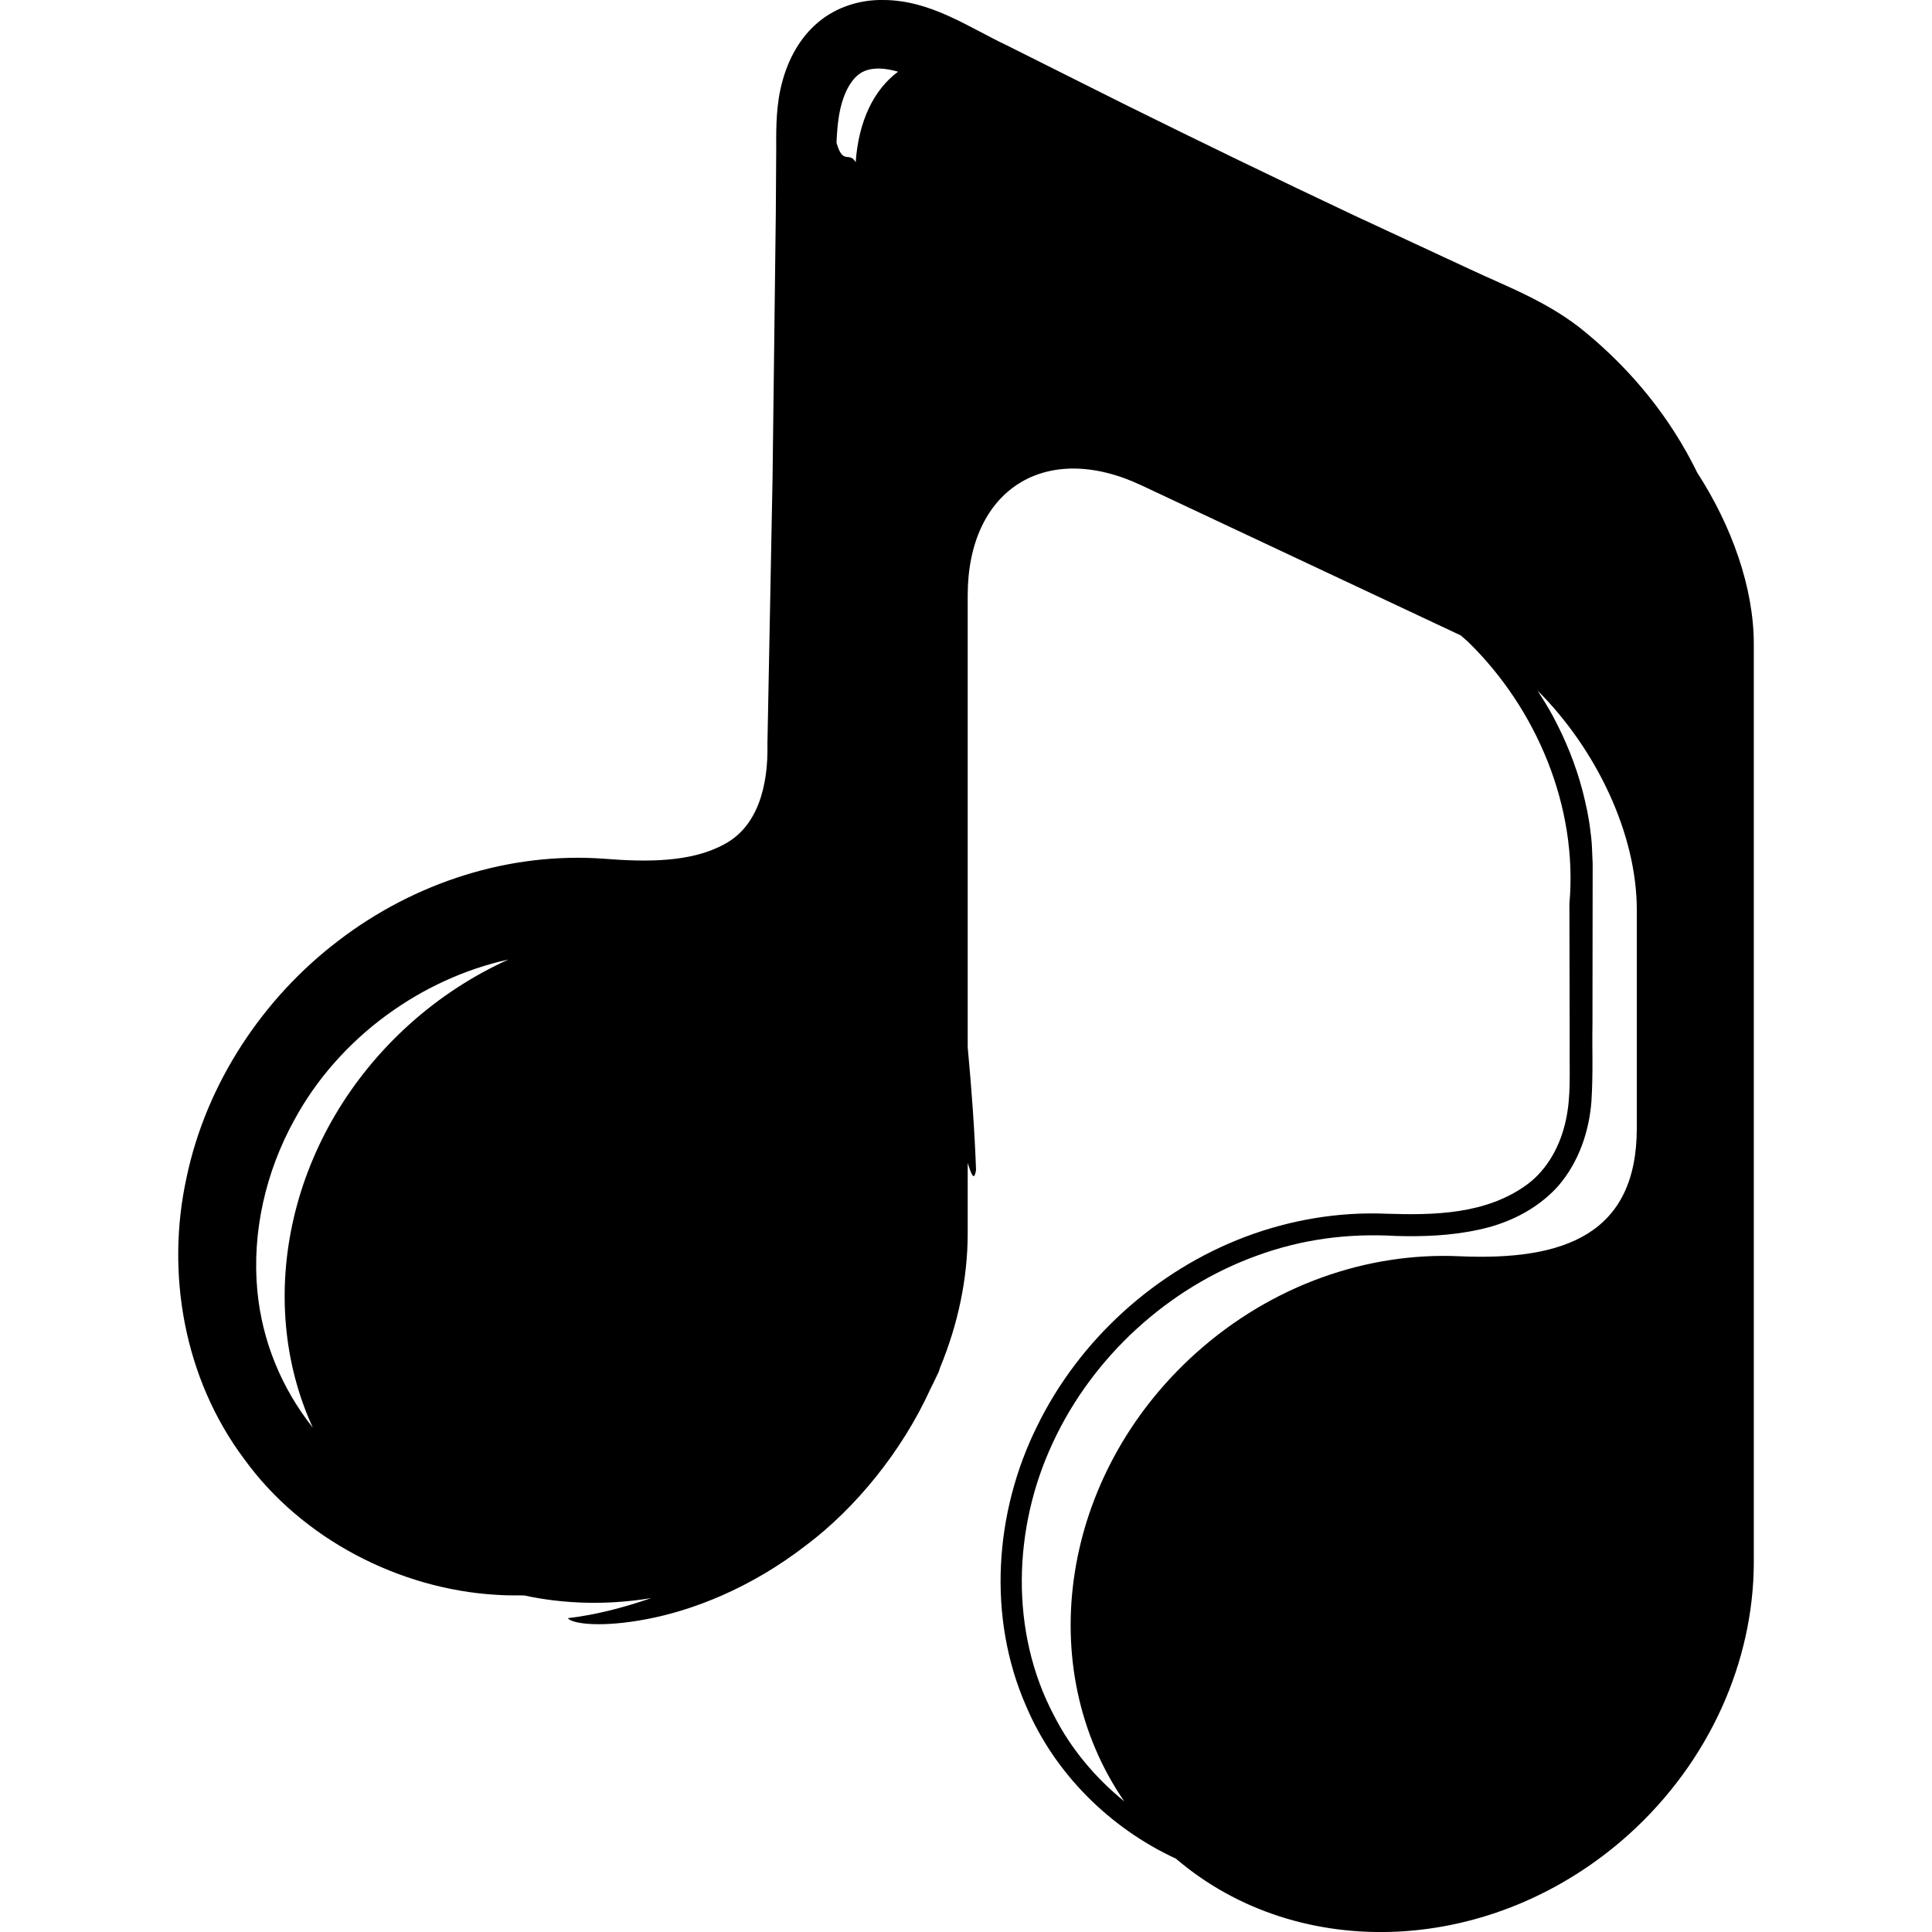
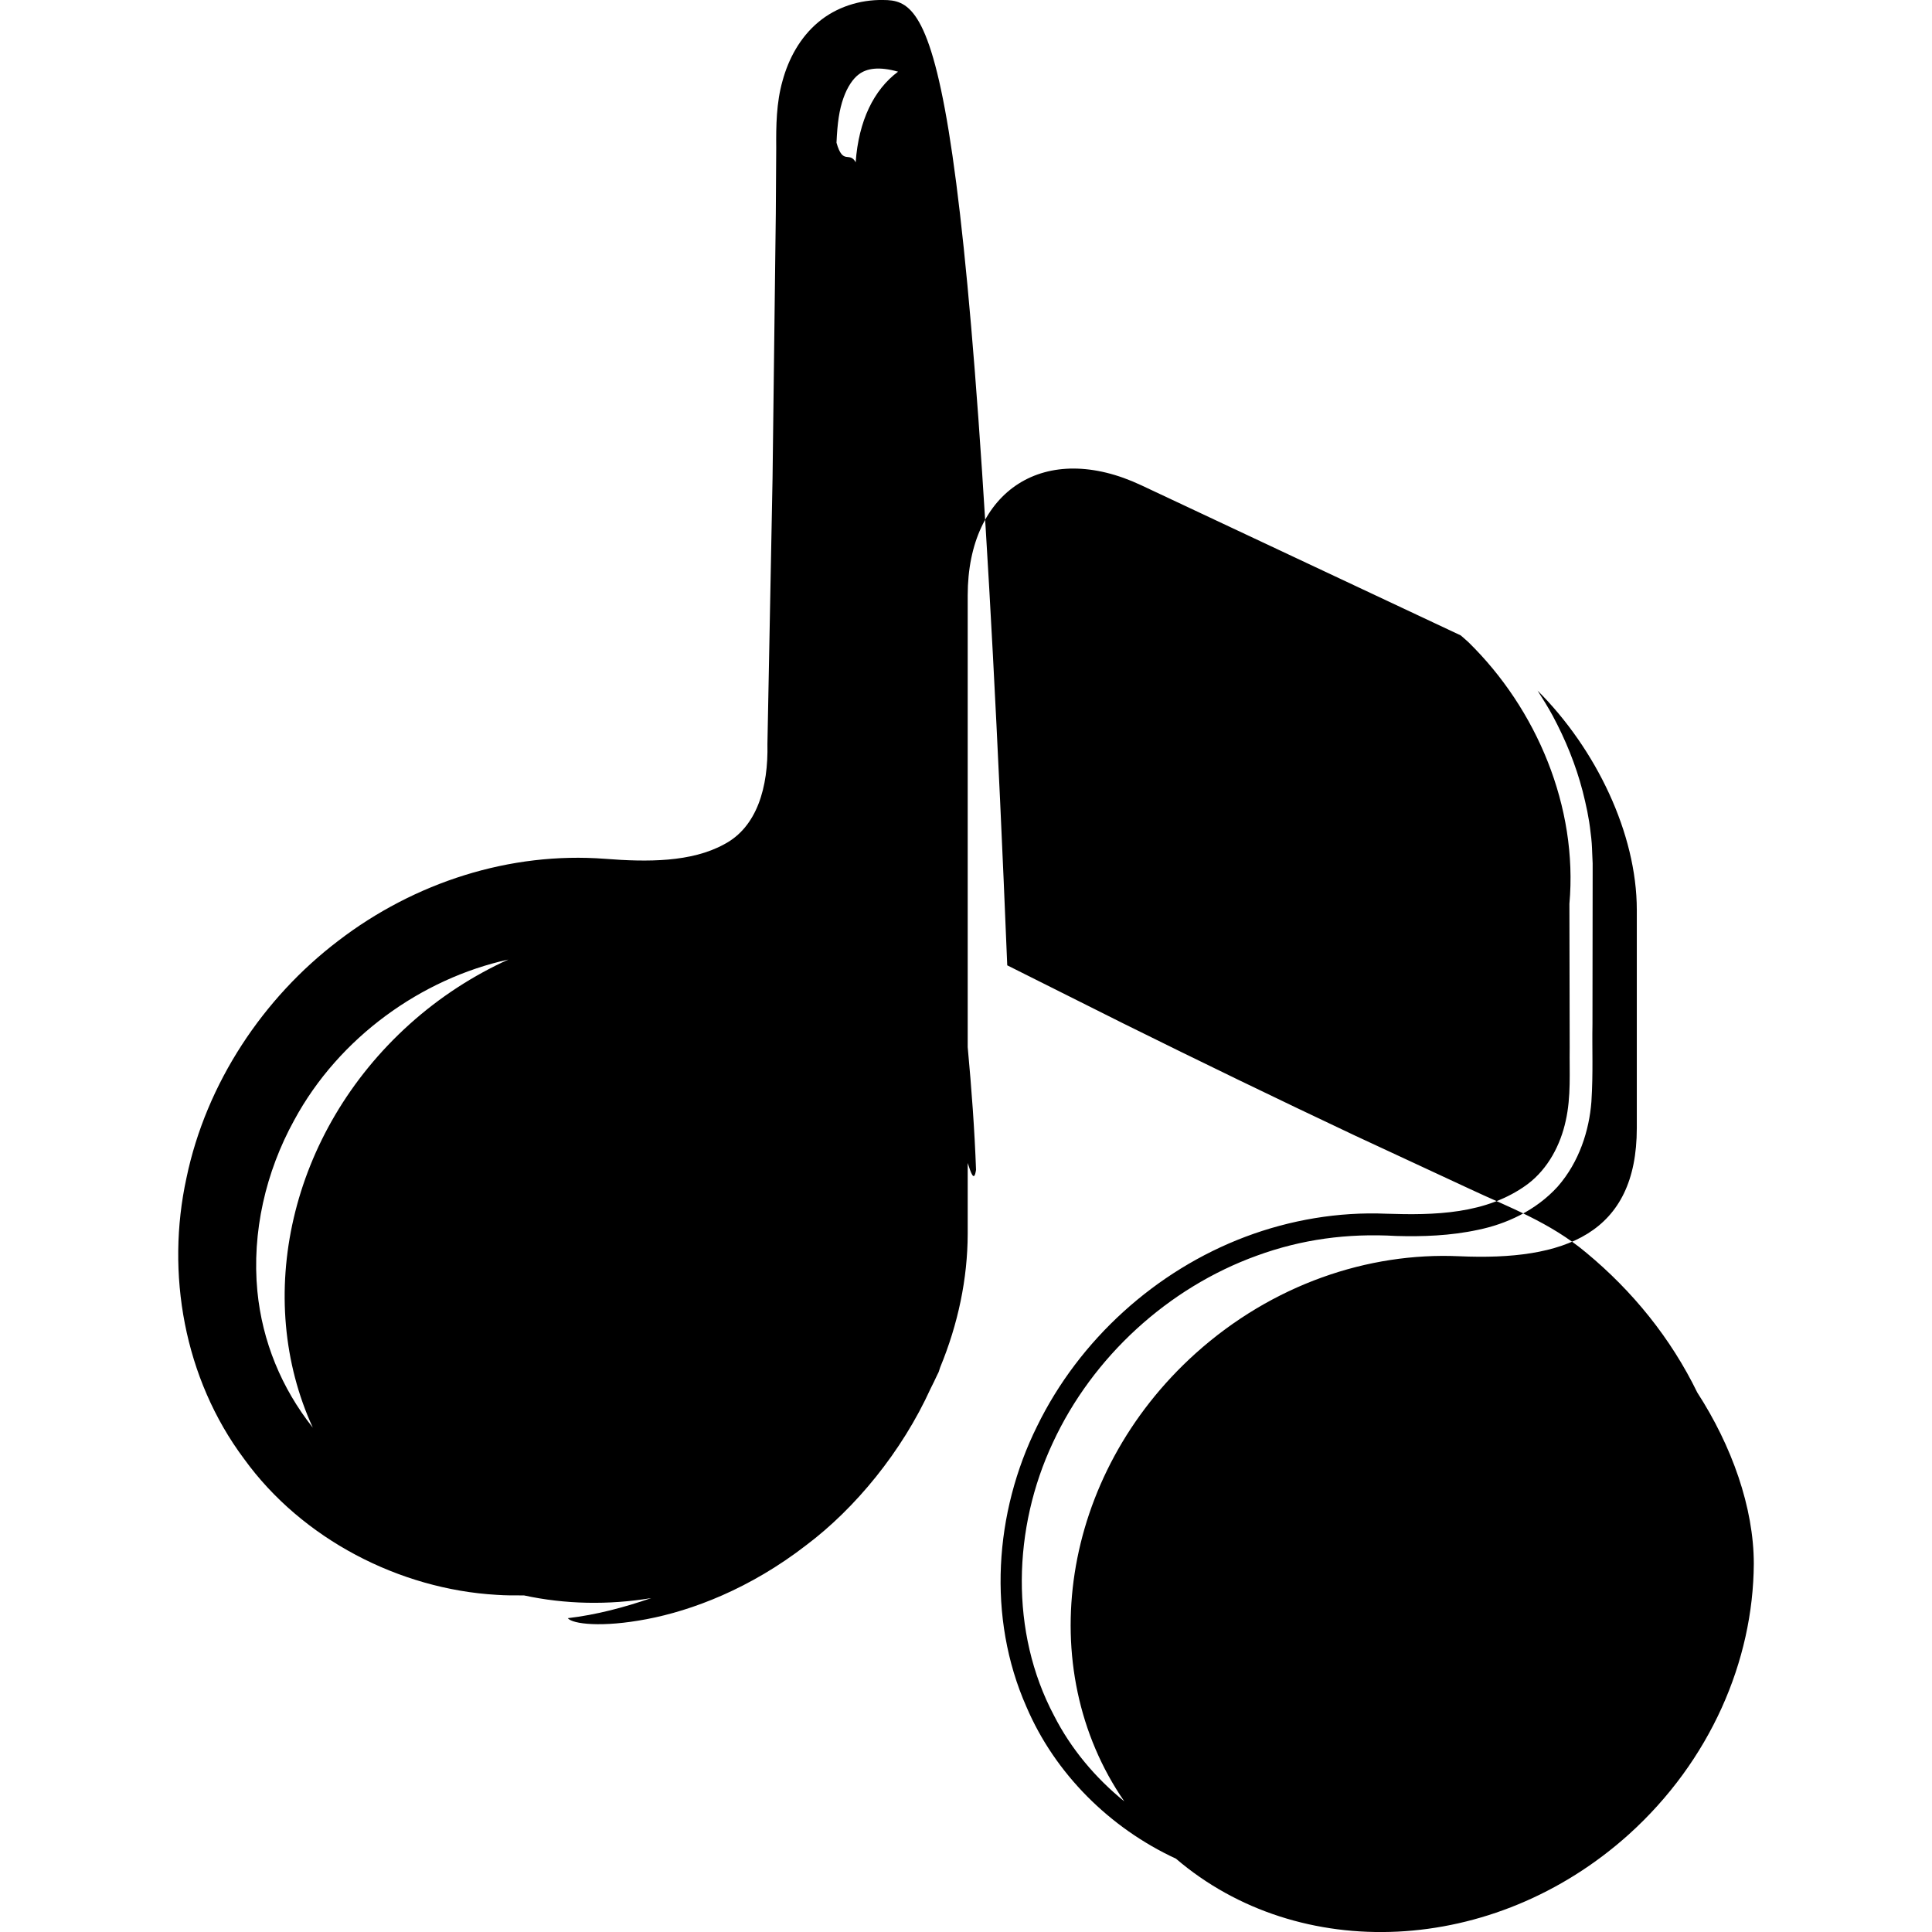
<svg xmlns="http://www.w3.org/2000/svg" fill="#000000" version="1.1" id="Capa_1" width="800px" height="800px" viewBox="0 0 41.481 41.481" xml:space="preserve">
  <g>
    <g>
-       <path d="M19.981,29.812c0.046-0.095,0.096-0.188,0.138-0.284c0.01-0.024,0.025-0.047,0.035-0.071    c0.013-0.032,0.019-0.066,0.032-0.099c0.384-0.93,0.589-1.904,0.591-2.867v-1.521c0.068,0.207,0.137,0.431,0.179,0.146    c-0.031-0.856-0.096-1.741-0.179-2.635v-9.697c0-2.273,1.669-3.334,3.727-2.365l6.858,3.223c0.054,0.049,0.112,0.094,0.165,0.145    c1.467,1.435,2.354,3.538,2.169,5.618l0.006,3.095c-0.008,0.512,0.033,1.039-0.085,1.563c-0.112,0.518-0.379,1.028-0.813,1.357    c-0.888,0.659-2.021,0.672-3.044,0.639c-1.024-0.043-2.058,0.133-3.02,0.495c-1.926,0.727-3.566,2.208-4.474,4.069    c-0.917,1.848-1.074,4.108-0.229,6.021c0.614,1.439,1.793,2.606,3.212,3.263c2.639,2.258,6.816,2.091,9.722-0.521    c1.752-1.582,2.671-3.725,2.684-5.81c0-0.017,0-12.922,0-19.748c0-1.212-0.475-2.538-1.213-3.677    c-0.57-1.17-1.389-2.178-2.382-3.001c-0.784-0.66-1.699-0.992-2.501-1.37l-2.476-1.151c-1.653-0.78-3.309-1.582-4.967-2.404    l-2.49-1.247C20.805,0.592,19.984,0.001,18.961,0c-0.494-0.009-1.006,0.15-1.394,0.478c-0.389,0.325-0.637,0.785-0.765,1.256    c-0.135,0.472-0.14,0.976-0.136,1.438l-0.009,1.414l-0.07,5.679l-0.11,5.708c0.021,0.926-0.222,1.785-0.93,2.155    c-0.702,0.385-1.643,0.383-2.557,0.311c-2.036-0.155-4.089,0.503-5.728,1.761c-1.605,1.22-2.834,3.051-3.259,5.093    c-0.443,2.032-0.06,4.296,1.239,6.032c1.243,1.72,3.336,2.797,5.422,2.917c0.195,0.014,0.391,0.013,0.585,0.012    c0.884,0.191,1.811,0.21,2.733,0.058c-0.582,0.2-1.177,0.359-1.791,0.431c0.098,0.126,0.732,0.205,1.694,0.021    c0.964-0.183,2.214-0.649,3.431-1.593C18.358,32.387,19.363,31.172,19.981,29.812z M35.143,19.537v4.682    c0,2.274-1.545,2.856-3.817,2.753c-1.952-0.087-4.007,0.605-5.655,2.085c-2.908,2.617-3.506,6.757-1.532,9.619    c-0.621-0.505-1.144-1.125-1.51-1.844c-0.948-1.789-0.885-4.021-0.024-5.856c0.854-1.845,2.477-3.328,4.38-4.016    c0.961-0.351,1.943-0.484,2.993-0.423c0.557,0.016,1.163-0.003,1.757-0.132c0.593-0.121,1.238-0.408,1.711-0.93    c0.464-0.53,0.675-1.209,0.722-1.818c0.04-0.642,0.013-1.11,0.023-1.673l0.004-3.242v-0.204l-0.01-0.228    c-0.004-0.132-0.011-0.268-0.034-0.432c-0.034-0.321-0.098-0.601-0.17-0.888c-0.148-0.57-0.37-1.112-0.644-1.623    c-0.1-0.185-0.212-0.362-0.325-0.54C34.268,16.08,35.143,17.897,35.143,19.537z M8.794,21.99c-2.593,2.335-3.35,5.888-2.078,8.662    c-0.673-0.849-1.085-1.853-1.19-2.928c-0.121-1.268,0.179-2.564,0.79-3.672c0.964-1.784,2.739-3.042,4.598-3.45    C10.165,20.943,9.447,21.403,8.794,21.99z M17.96,3.064c0.019-0.427,0.06-0.707,0.148-0.956c0.087-0.25,0.212-0.423,0.329-0.51    c0.17-0.131,0.435-0.175,0.845-0.059c-0.518,0.385-0.847,1.051-0.91,1.945C18.235,3.238,18.1,3.559,17.96,3.064z" />
+       <path d="M19.981,29.812c0.046-0.095,0.096-0.188,0.138-0.284c0.01-0.024,0.025-0.047,0.035-0.071    c0.013-0.032,0.019-0.066,0.032-0.099c0.384-0.93,0.589-1.904,0.591-2.867v-1.521c0.068,0.207,0.137,0.431,0.179,0.146    c-0.031-0.856-0.096-1.741-0.179-2.635v-9.697c0-2.273,1.669-3.334,3.727-2.365l6.858,3.223c0.054,0.049,0.112,0.094,0.165,0.145    c1.467,1.435,2.354,3.538,2.169,5.618l0.006,3.095c-0.008,0.512,0.033,1.039-0.085,1.563c-0.112,0.518-0.379,1.028-0.813,1.357    c-0.888,0.659-2.021,0.672-3.044,0.639c-1.024-0.043-2.058,0.133-3.02,0.495c-1.926,0.727-3.566,2.208-4.474,4.069    c-0.917,1.848-1.074,4.108-0.229,6.021c0.614,1.439,1.793,2.606,3.212,3.263c2.639,2.258,6.816,2.091,9.722-0.521    c1.752-1.582,2.671-3.725,2.684-5.81c0-1.212-0.475-2.538-1.213-3.677    c-0.57-1.17-1.389-2.178-2.382-3.001c-0.784-0.66-1.699-0.992-2.501-1.37l-2.476-1.151c-1.653-0.78-3.309-1.582-4.967-2.404    l-2.49-1.247C20.805,0.592,19.984,0.001,18.961,0c-0.494-0.009-1.006,0.15-1.394,0.478c-0.389,0.325-0.637,0.785-0.765,1.256    c-0.135,0.472-0.14,0.976-0.136,1.438l-0.009,1.414l-0.07,5.679l-0.11,5.708c0.021,0.926-0.222,1.785-0.93,2.155    c-0.702,0.385-1.643,0.383-2.557,0.311c-2.036-0.155-4.089,0.503-5.728,1.761c-1.605,1.22-2.834,3.051-3.259,5.093    c-0.443,2.032-0.06,4.296,1.239,6.032c1.243,1.72,3.336,2.797,5.422,2.917c0.195,0.014,0.391,0.013,0.585,0.012    c0.884,0.191,1.811,0.21,2.733,0.058c-0.582,0.2-1.177,0.359-1.791,0.431c0.098,0.126,0.732,0.205,1.694,0.021    c0.964-0.183,2.214-0.649,3.431-1.593C18.358,32.387,19.363,31.172,19.981,29.812z M35.143,19.537v4.682    c0,2.274-1.545,2.856-3.817,2.753c-1.952-0.087-4.007,0.605-5.655,2.085c-2.908,2.617-3.506,6.757-1.532,9.619    c-0.621-0.505-1.144-1.125-1.51-1.844c-0.948-1.789-0.885-4.021-0.024-5.856c0.854-1.845,2.477-3.328,4.38-4.016    c0.961-0.351,1.943-0.484,2.993-0.423c0.557,0.016,1.163-0.003,1.757-0.132c0.593-0.121,1.238-0.408,1.711-0.93    c0.464-0.53,0.675-1.209,0.722-1.818c0.04-0.642,0.013-1.11,0.023-1.673l0.004-3.242v-0.204l-0.01-0.228    c-0.004-0.132-0.011-0.268-0.034-0.432c-0.034-0.321-0.098-0.601-0.17-0.888c-0.148-0.57-0.37-1.112-0.644-1.623    c-0.1-0.185-0.212-0.362-0.325-0.54C34.268,16.08,35.143,17.897,35.143,19.537z M8.794,21.99c-2.593,2.335-3.35,5.888-2.078,8.662    c-0.673-0.849-1.085-1.853-1.19-2.928c-0.121-1.268,0.179-2.564,0.79-3.672c0.964-1.784,2.739-3.042,4.598-3.45    C10.165,20.943,9.447,21.403,8.794,21.99z M17.96,3.064c0.019-0.427,0.06-0.707,0.148-0.956c0.087-0.25,0.212-0.423,0.329-0.51    c0.17-0.131,0.435-0.175,0.845-0.059c-0.518,0.385-0.847,1.051-0.91,1.945C18.235,3.238,18.1,3.559,17.96,3.064z" />
    </g>
  </g>
</svg>